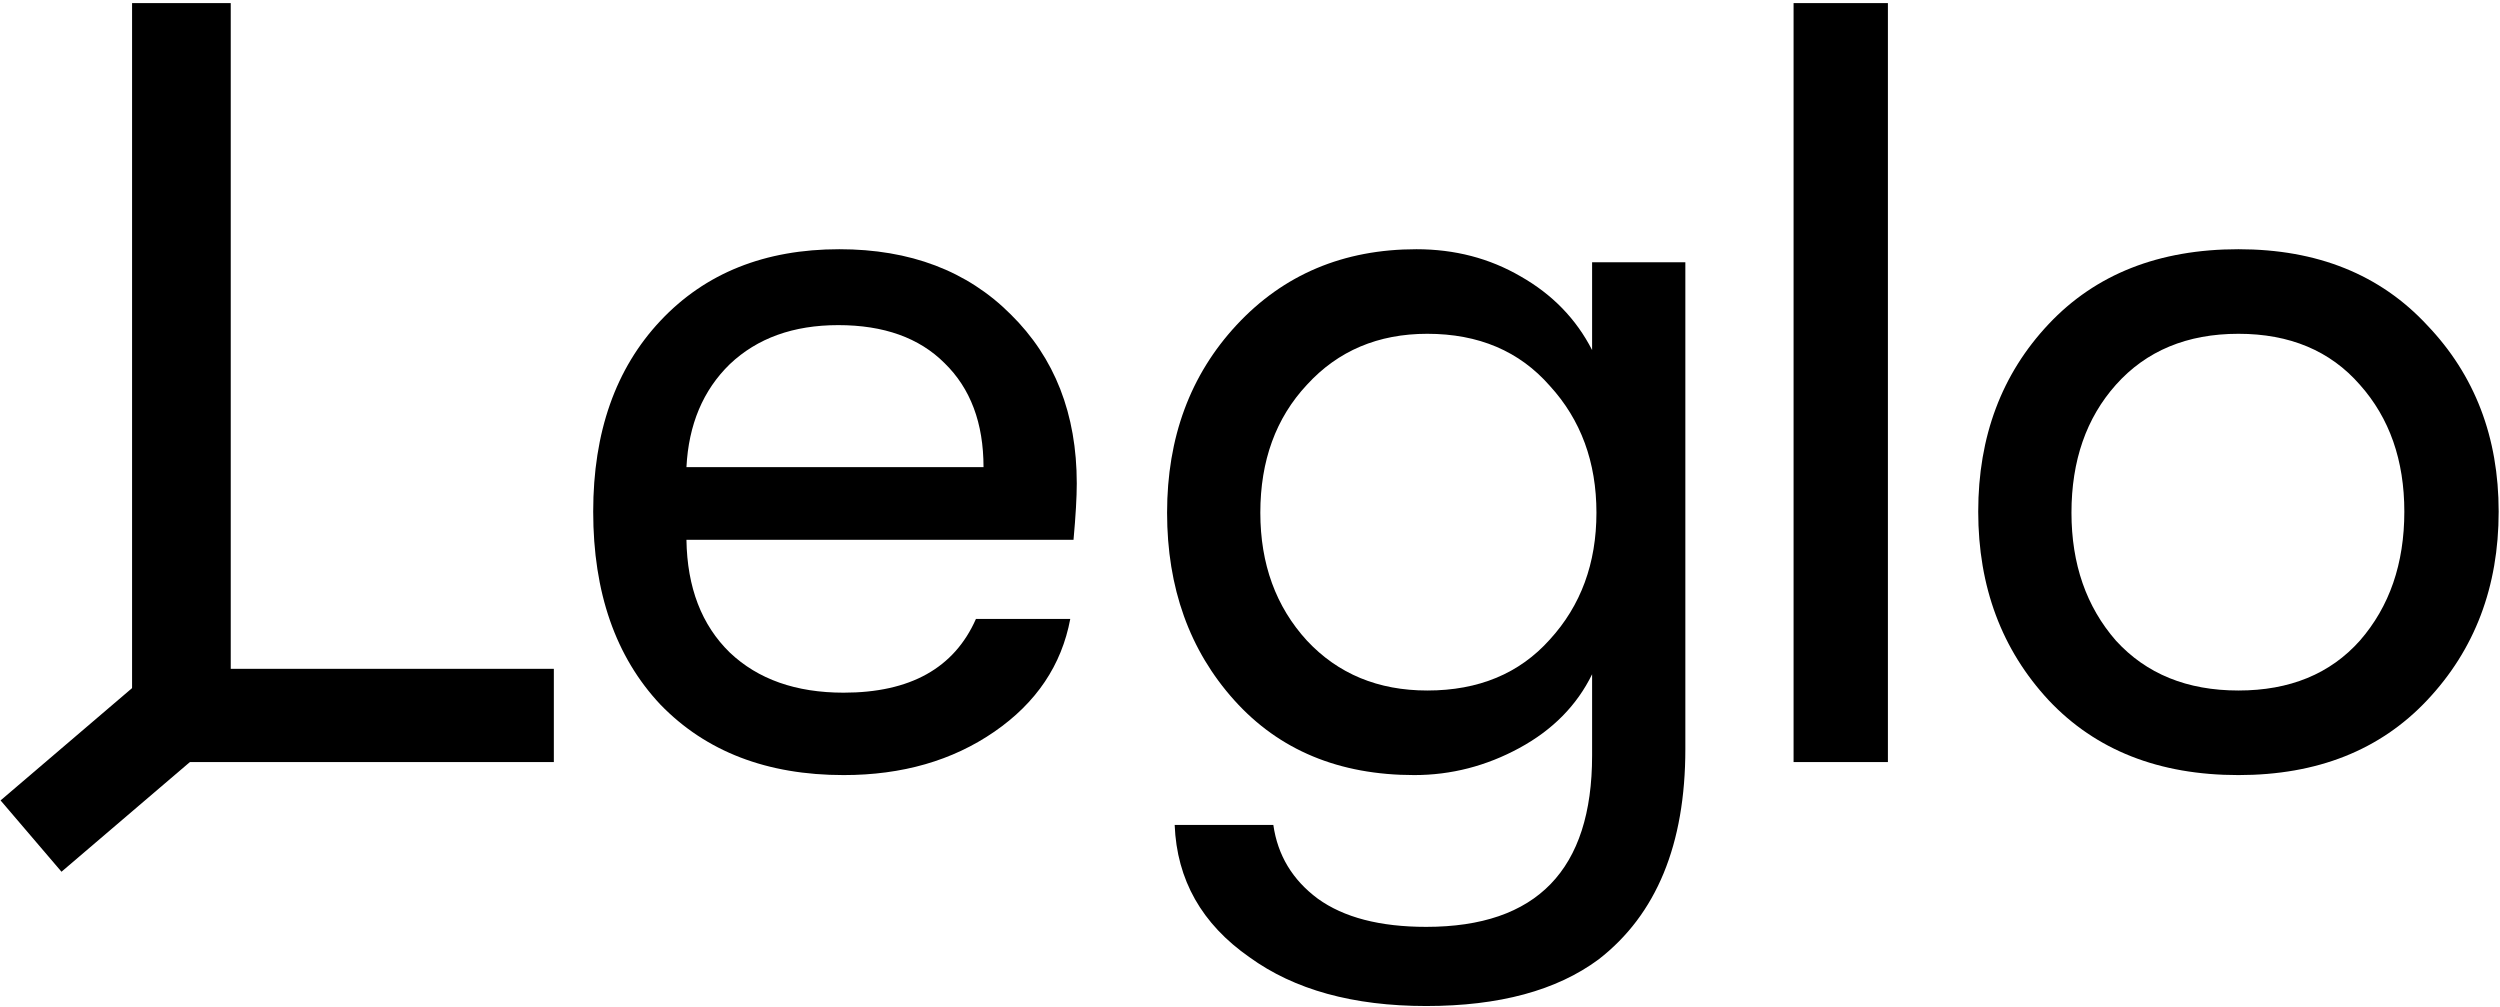
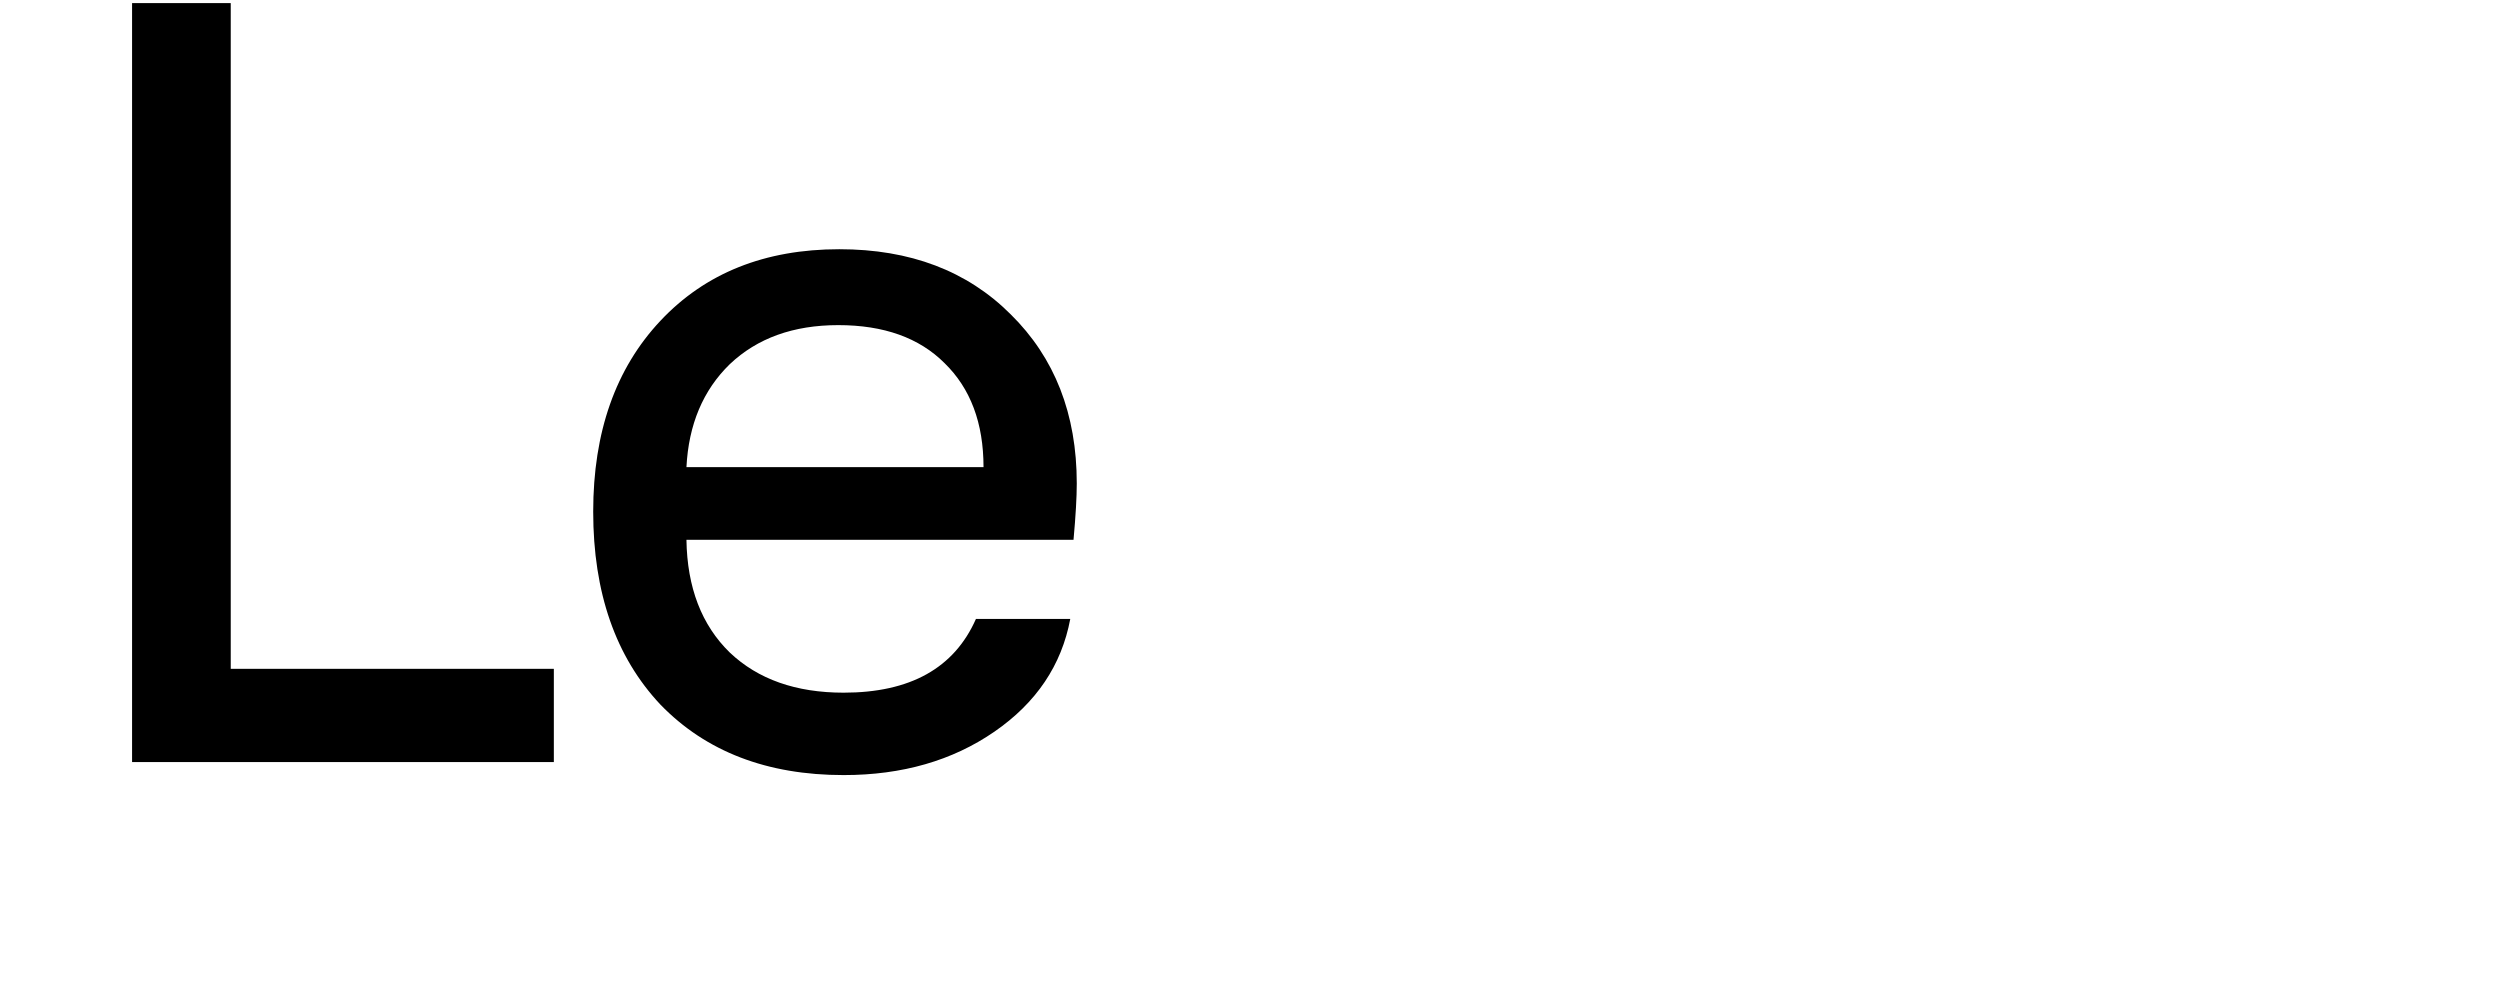
<svg xmlns="http://www.w3.org/2000/svg" width="725" height="292" viewBox="0 0 725 292" fill="none">
-   <path d="M62.298 196.935L9 242.463" stroke="black" stroke-width="27.202" />
  <path d="M38.301 220.999V0.9H66.914V193.959H160.613V220.999H38.301Z" fill="black" />
  <path d="M312.263 140.191C312.263 144.174 311.949 149.624 311.32 156.542H199.069C199.279 170.377 203.471 181.277 211.646 189.242C219.821 196.998 230.826 200.876 244.661 200.876C263.946 200.876 276.733 193.749 283.021 179.495H310.377C307.861 192.911 300.525 203.811 288.367 212.195C276.209 220.58 261.64 224.773 244.661 224.773C222.442 224.773 204.729 217.96 191.523 204.335C178.527 190.5 172.028 171.844 172.028 148.367C172.028 125.309 178.527 106.862 191.523 93.027C204.519 79.192 221.813 72.275 243.404 72.275C263.946 72.275 280.506 78.564 293.083 91.141C305.87 103.718 312.263 120.068 312.263 140.191ZM199.069 135.475H285.222C285.222 122.688 281.449 112.627 273.903 105.29C266.566 97.953 256.295 94.285 243.089 94.285C230.093 94.285 219.612 98.058 211.646 105.604C203.89 113.151 199.698 123.108 199.069 135.475Z" fill="black" />
-   <path d="M461.71 76.048H488.751V217.226C488.751 244.896 480.366 265.229 463.596 278.225C451.439 287.239 434.774 291.746 413.602 291.746C392.431 291.746 375.347 287.029 362.351 277.596C348.516 267.954 341.284 255.167 340.655 239.236H369.268C370.526 248.04 374.823 255.167 382.16 260.617C389.706 266.067 400.187 268.792 413.602 268.792C445.674 268.792 461.71 252.233 461.71 219.113V195.531C457.308 204.544 450.286 211.671 440.643 216.912C431.001 222.152 420.834 224.773 410.144 224.773C388.343 224.773 370.945 217.541 357.949 203.077C344.952 188.613 338.454 170.481 338.454 148.681C338.454 126.881 345.162 108.749 358.578 94.285C372.203 79.612 389.601 72.275 410.773 72.275C421.882 72.275 431.944 74.895 440.958 80.136C450.181 85.376 457.098 92.503 461.71 101.517V76.048ZM413.917 200.247C428.8 200.247 440.643 195.321 449.447 185.469C458.461 175.617 462.968 163.354 462.968 148.681C462.968 134.008 458.461 121.745 449.447 111.893C440.643 101.831 428.8 96.8 413.917 96.8C399.663 96.8 388.029 101.726 379.015 111.579C370.002 121.221 365.495 133.588 365.495 148.681C365.495 163.564 370.002 175.931 379.015 185.784C388.029 195.426 399.663 200.247 413.917 200.247Z" fill="black" />
-   <path d="M520.137 220.999V0.9H547.492V220.999H520.137Z" fill="black" />
-   <path d="M649.148 224.773C626.09 224.773 607.748 217.541 594.123 203.077C580.498 188.404 573.685 170.167 573.685 148.367C573.685 126.566 580.498 108.434 594.123 93.971C607.748 79.507 626.09 72.275 649.148 72.275C671.997 72.275 690.233 79.612 703.859 94.285C717.693 108.749 724.611 126.776 724.611 148.367C724.611 170.167 717.693 188.404 703.859 203.077C690.233 217.541 671.997 224.773 649.148 224.773ZM613.618 185.784C622.422 195.426 634.265 200.247 649.148 200.247C664.031 200.247 675.77 195.426 684.364 185.784C692.958 175.931 697.256 163.459 697.256 148.367C697.256 133.484 692.958 121.221 684.364 111.579C675.77 101.726 664.031 96.8 649.148 96.8C634.265 96.8 622.422 101.726 613.618 111.579C605.023 121.221 600.726 133.588 600.726 148.681C600.726 163.564 605.023 175.931 613.618 185.784Z" fill="black" />
</svg>